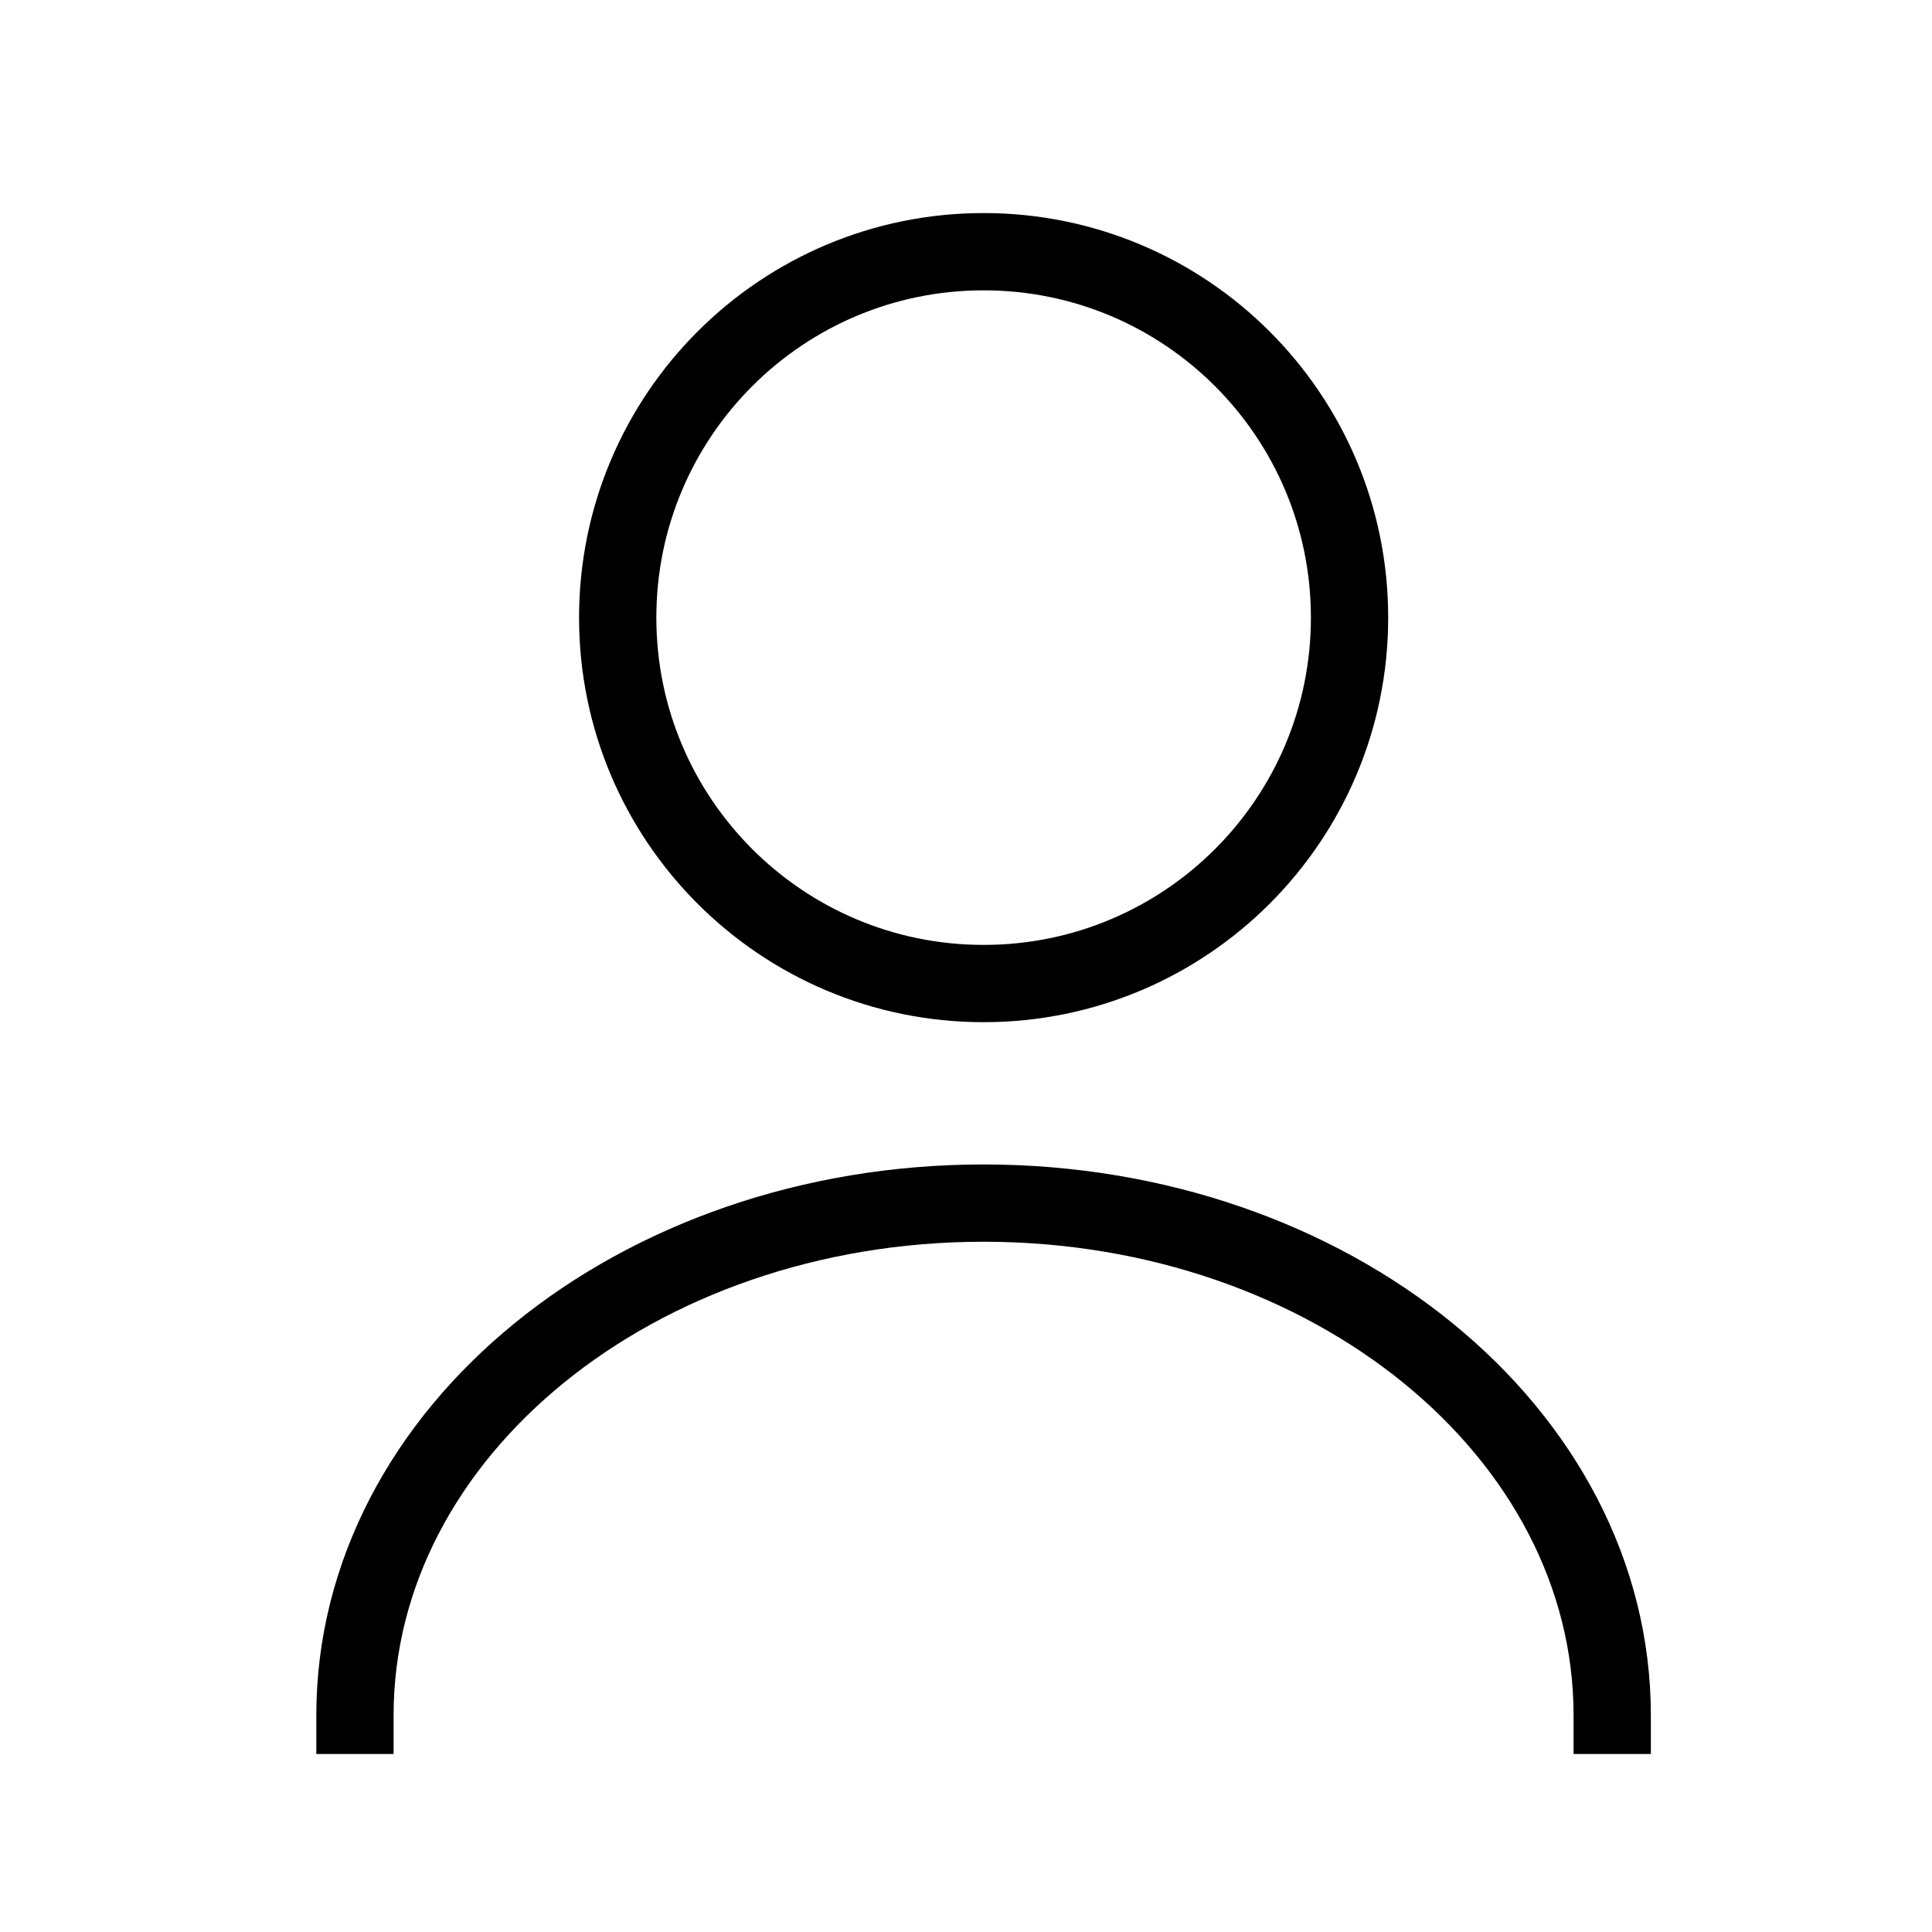
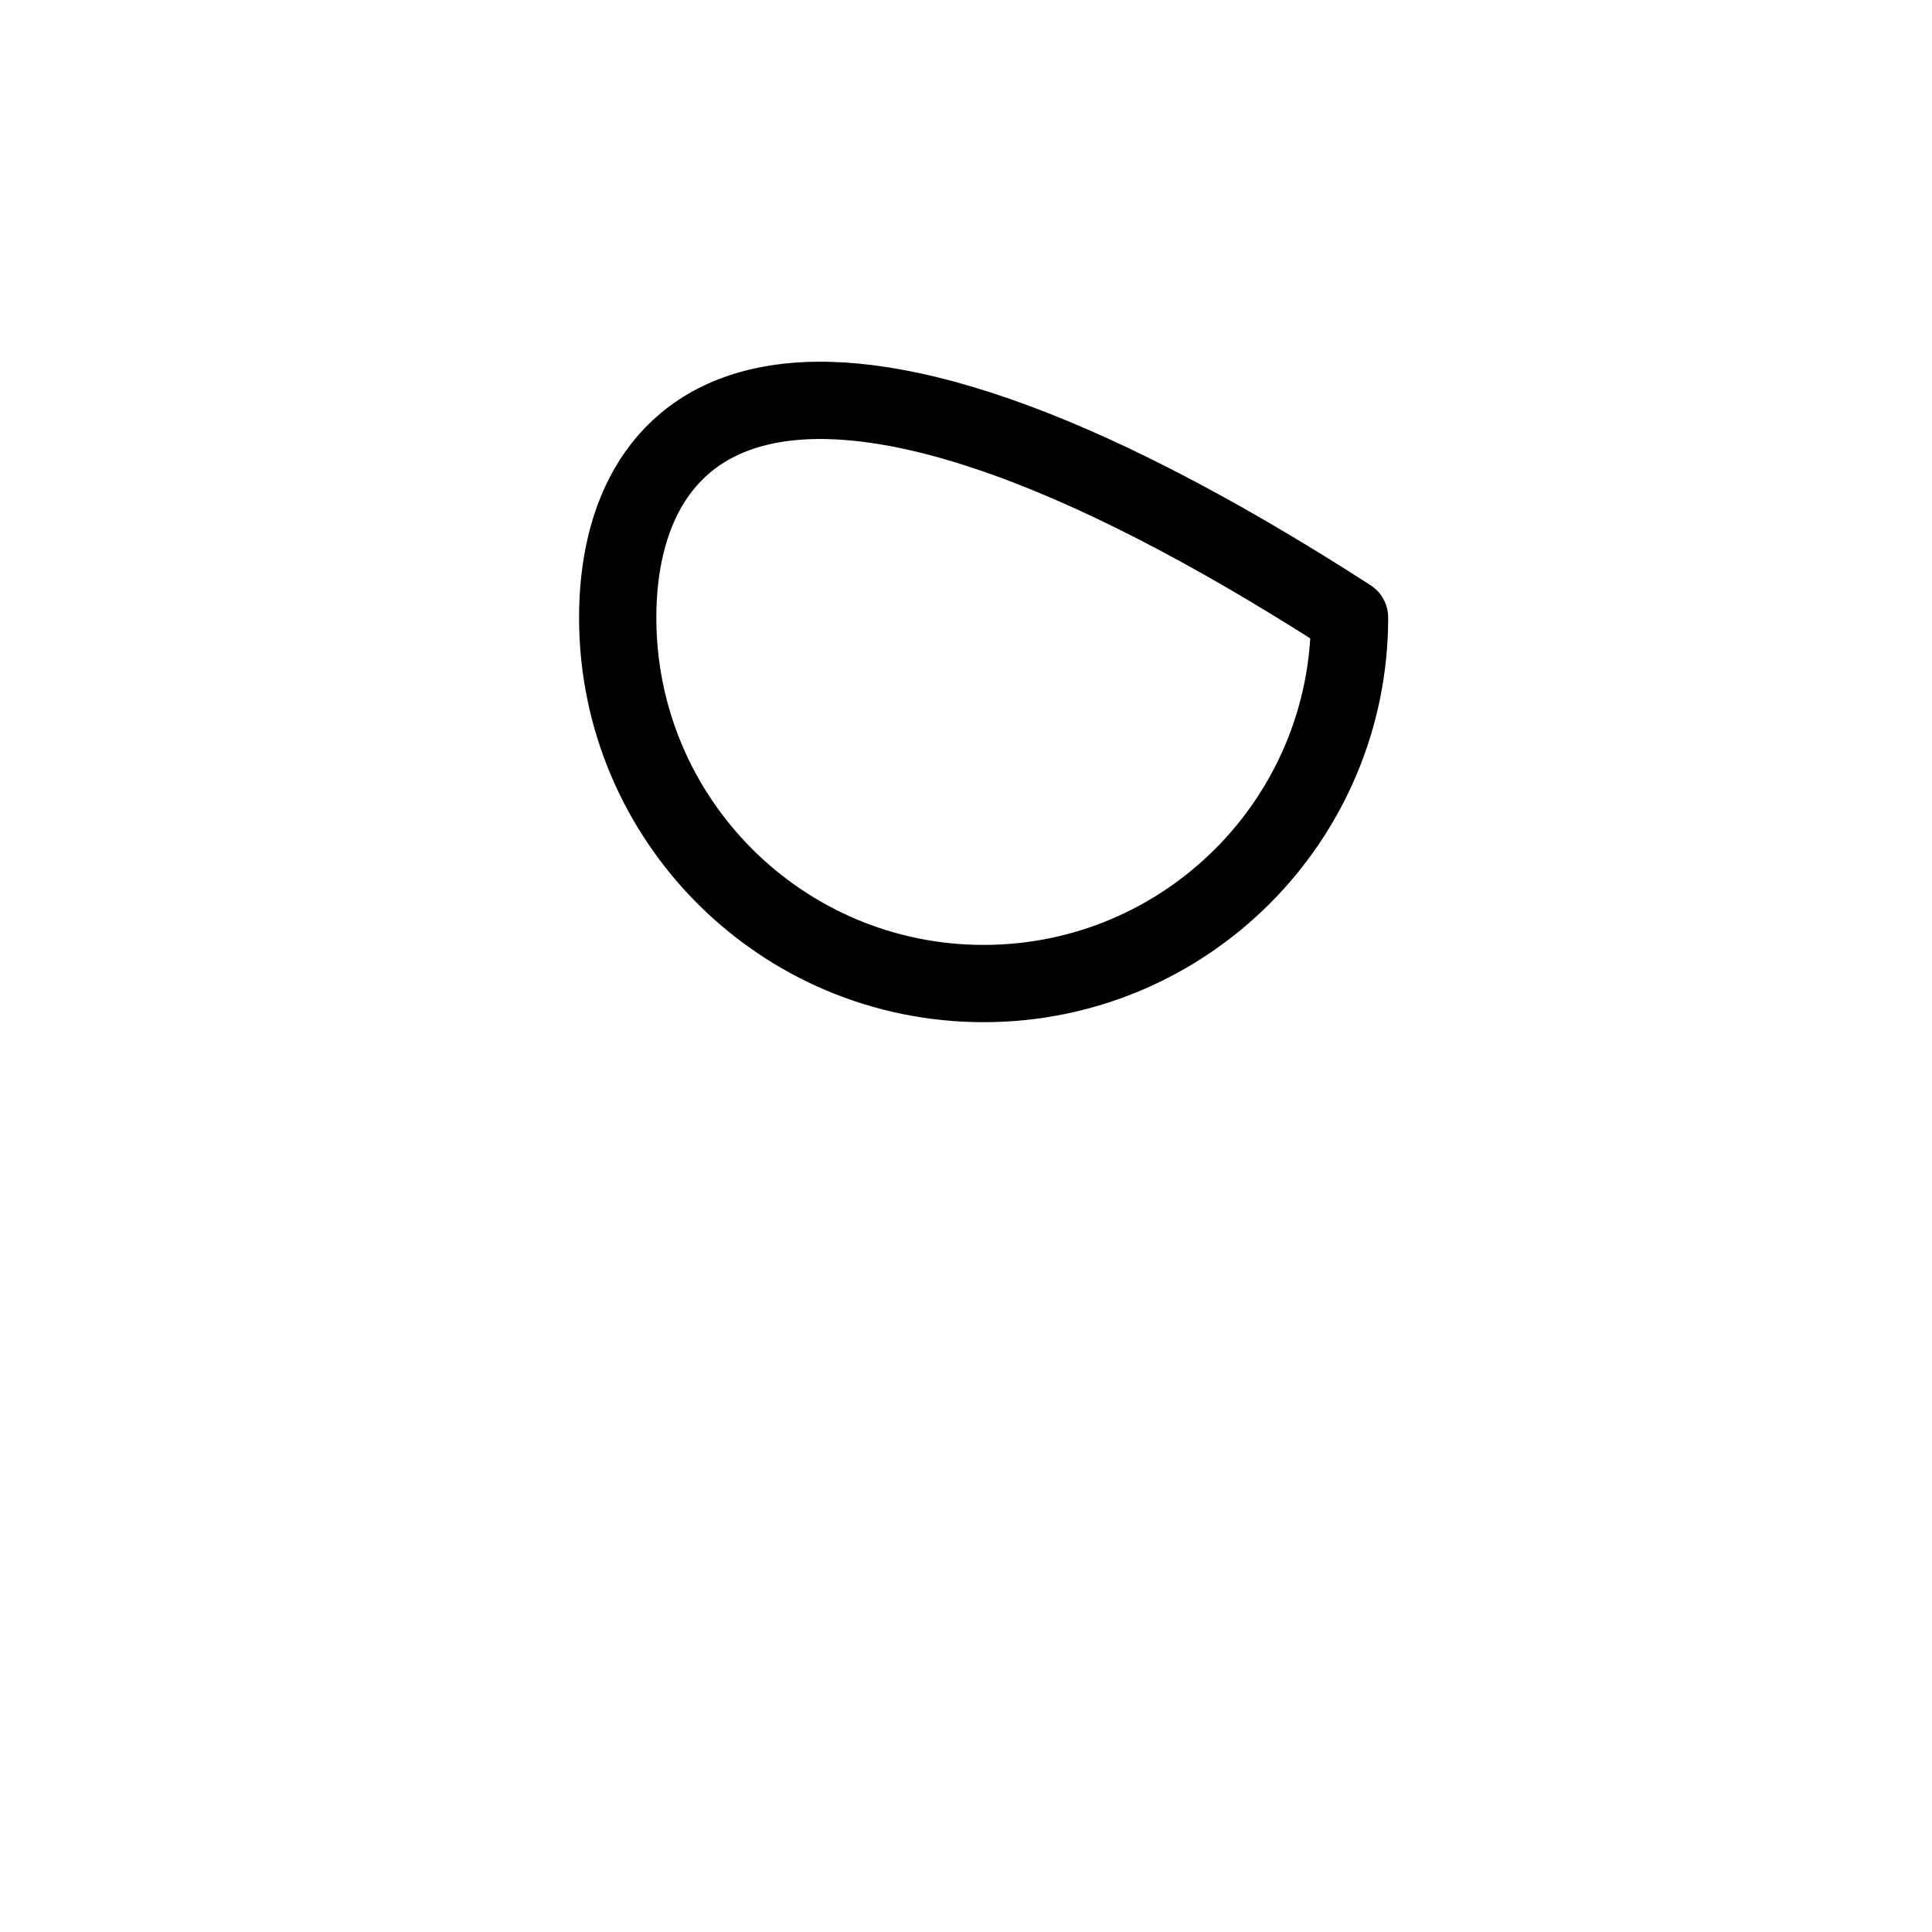
<svg xmlns="http://www.w3.org/2000/svg" width="25" height="25" viewBox="0 0 25 25" fill="none">
-   <path d="M12.728 12.727C15.343 12.727 17.463 10.607 17.463 7.992C17.463 5.377 15.343 3.257 12.728 3.257C10.113 3.257 7.993 5.377 7.993 7.992C7.993 10.607 10.113 12.727 12.728 12.727Z" stroke="black" stroke-linecap="round" stroke-linejoin="round" />
-   <path d="M20.862 22.197C20.862 18.532 17.216 15.568 12.727 15.568C8.239 15.568 4.593 18.532 4.593 22.197" stroke="black" stroke-linecap="square" stroke-linejoin="round" />
+   <path d="M12.728 12.727C15.343 12.727 17.463 10.607 17.463 7.992C10.113 3.257 7.993 5.377 7.993 7.992C7.993 10.607 10.113 12.727 12.728 12.727Z" stroke="black" stroke-linecap="round" stroke-linejoin="round" />
</svg>